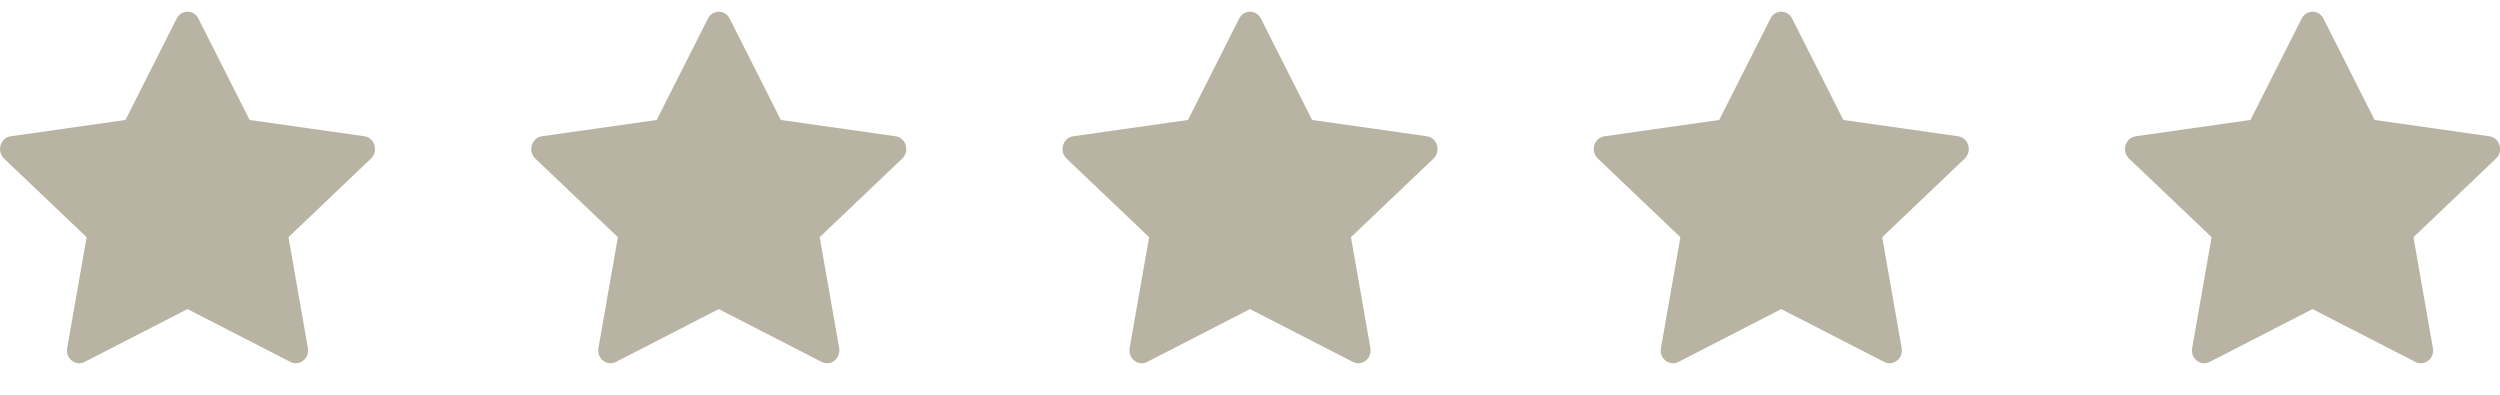
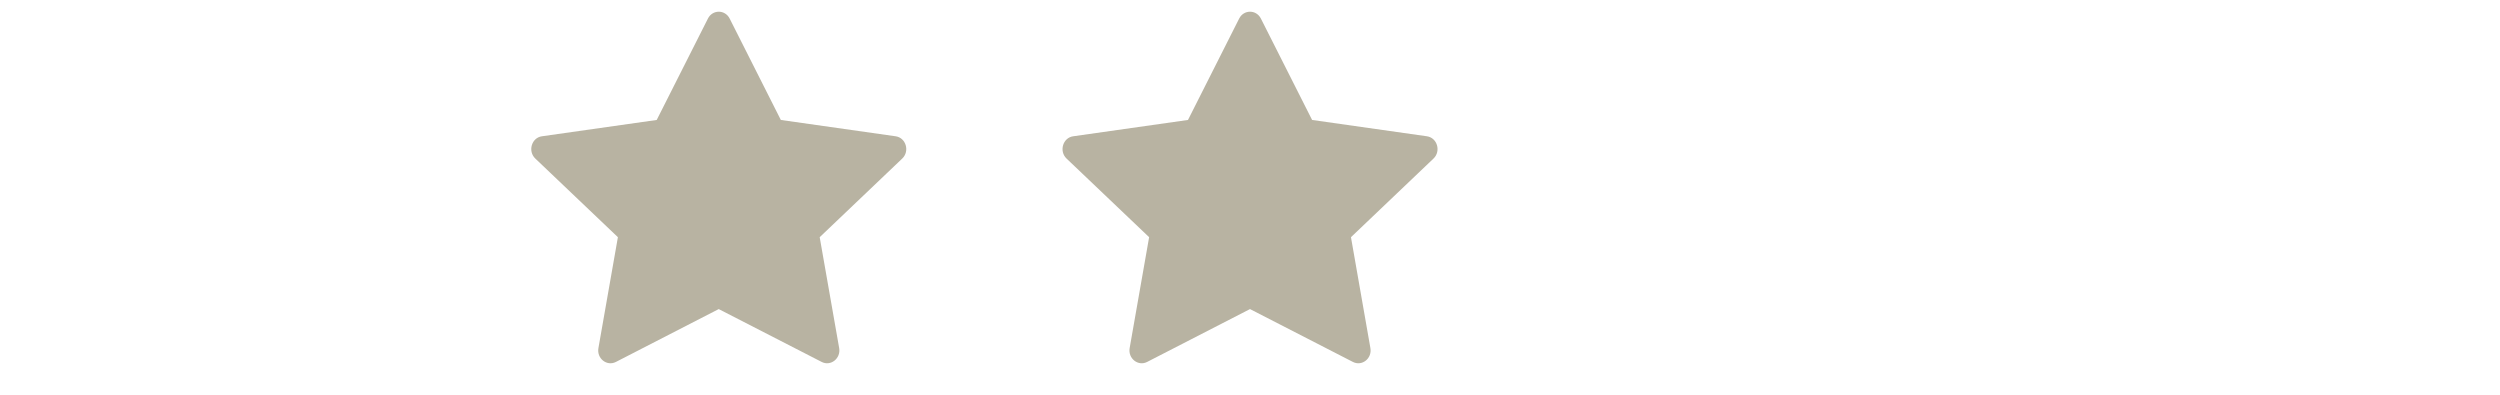
<svg xmlns="http://www.w3.org/2000/svg" width="57" height="9" viewBox="0 0 57 9" fill="none">
  <g clip-path="url(#clip0_202_4043)">
    <path d="M1.93 8.252C1.724 8.358 1.49 8.173 1.532 7.936L1.975 5.408L0.092 3.615C-0.083 3.447 0.008 3.14 0.244 3.107L2.861 2.735L4.028 0.423C4.133 0.215 4.418 0.215 4.523 0.423L5.691 2.735L8.308 3.107C8.544 3.14 8.635 3.447 8.459 3.615L6.577 5.408L7.02 7.936C7.062 8.173 6.828 8.358 6.621 8.252L4.275 7.047L1.93 8.252Z" fill="#B8B3A2" />
  </g>
  <g clip-path="url(#clip1_202_4043)">
    <path d="M14.043 8.252C13.836 8.358 13.602 8.173 13.644 7.936L14.088 5.408L12.205 3.615C12.029 3.447 12.12 3.14 12.356 3.107L14.973 2.735L16.141 0.423C16.246 0.215 16.531 0.215 16.636 0.423L17.803 2.735L20.42 3.107C20.656 3.14 20.747 3.447 20.571 3.615L18.689 5.408L19.133 7.936C19.174 8.173 18.94 8.358 18.734 8.252L16.387 7.047L14.043 8.252Z" fill="#B8B3A2" />
  </g>
  <g clip-path="url(#clip2_202_4043)">
    <path d="M26.155 8.252C25.949 8.358 25.715 8.173 25.756 7.936L26.2 5.408L24.317 3.615C24.142 3.447 24.233 3.14 24.469 3.107L27.086 2.735L28.253 0.423C28.358 0.215 28.643 0.215 28.748 0.423L29.916 2.735L32.533 3.107C32.769 3.14 32.86 3.447 32.684 3.615L30.802 5.408L31.245 7.936C31.287 8.173 31.053 8.358 30.846 8.252L28.5 7.047L26.155 8.252Z" fill="#B8B3A2" />
  </g>
  <g clip-path="url(#clip3_202_4043)">
-     <path d="M38.268 8.252C38.061 8.358 37.827 8.173 37.869 7.936L38.313 5.408L36.43 3.615C36.254 3.447 36.346 3.14 36.581 3.107L39.199 2.735L40.366 0.423C40.471 0.215 40.756 0.215 40.861 0.423L42.028 2.735L44.645 3.107C44.881 3.14 44.972 3.447 44.796 3.615L42.914 5.408L43.358 7.936C43.399 8.173 43.165 8.358 42.959 8.252L40.612 7.047L38.268 8.252Z" fill="#B8B3A2" />
-   </g>
+     </g>
  <g clip-path="url(#clip4_202_4043)">
-     <path d="M50.38 8.252C50.174 8.358 49.94 8.173 49.981 7.936L50.425 5.408L48.542 3.615C48.367 3.447 48.458 3.14 48.694 3.107L51.311 2.735L52.478 0.423C52.583 0.215 52.868 0.215 52.974 0.423L54.141 2.735L56.758 3.107C56.994 3.14 57.085 3.447 56.909 3.615L55.027 5.408L55.47 7.936C55.512 8.173 55.278 8.358 55.071 8.252L52.725 7.047L50.38 8.252Z" fill="#B8B3A2" />
-   </g>
+     </g>
  <defs>
    <clipPath id="clip0_202_4043">
-       <rect width="8.55" height="8.55" fill="white" />
-     </clipPath>
+       </clipPath>
    <clipPath id="clip1_202_4043">
      <rect width="8.55" height="8.55" fill="white" transform="translate(12.113)" />
    </clipPath>
    <clipPath id="clip2_202_4043">
      <rect width="8.55" height="8.55" fill="white" transform="translate(24.225)" />
    </clipPath>
    <clipPath id="clip3_202_4043">
      <rect width="8.55" height="8.55" fill="white" transform="translate(36.337)" />
    </clipPath>
    <clipPath id="clip4_202_4043">
      <rect width="8.55" height="8.55" fill="white" transform="translate(48.45)" />
    </clipPath>
  </defs>
</svg>